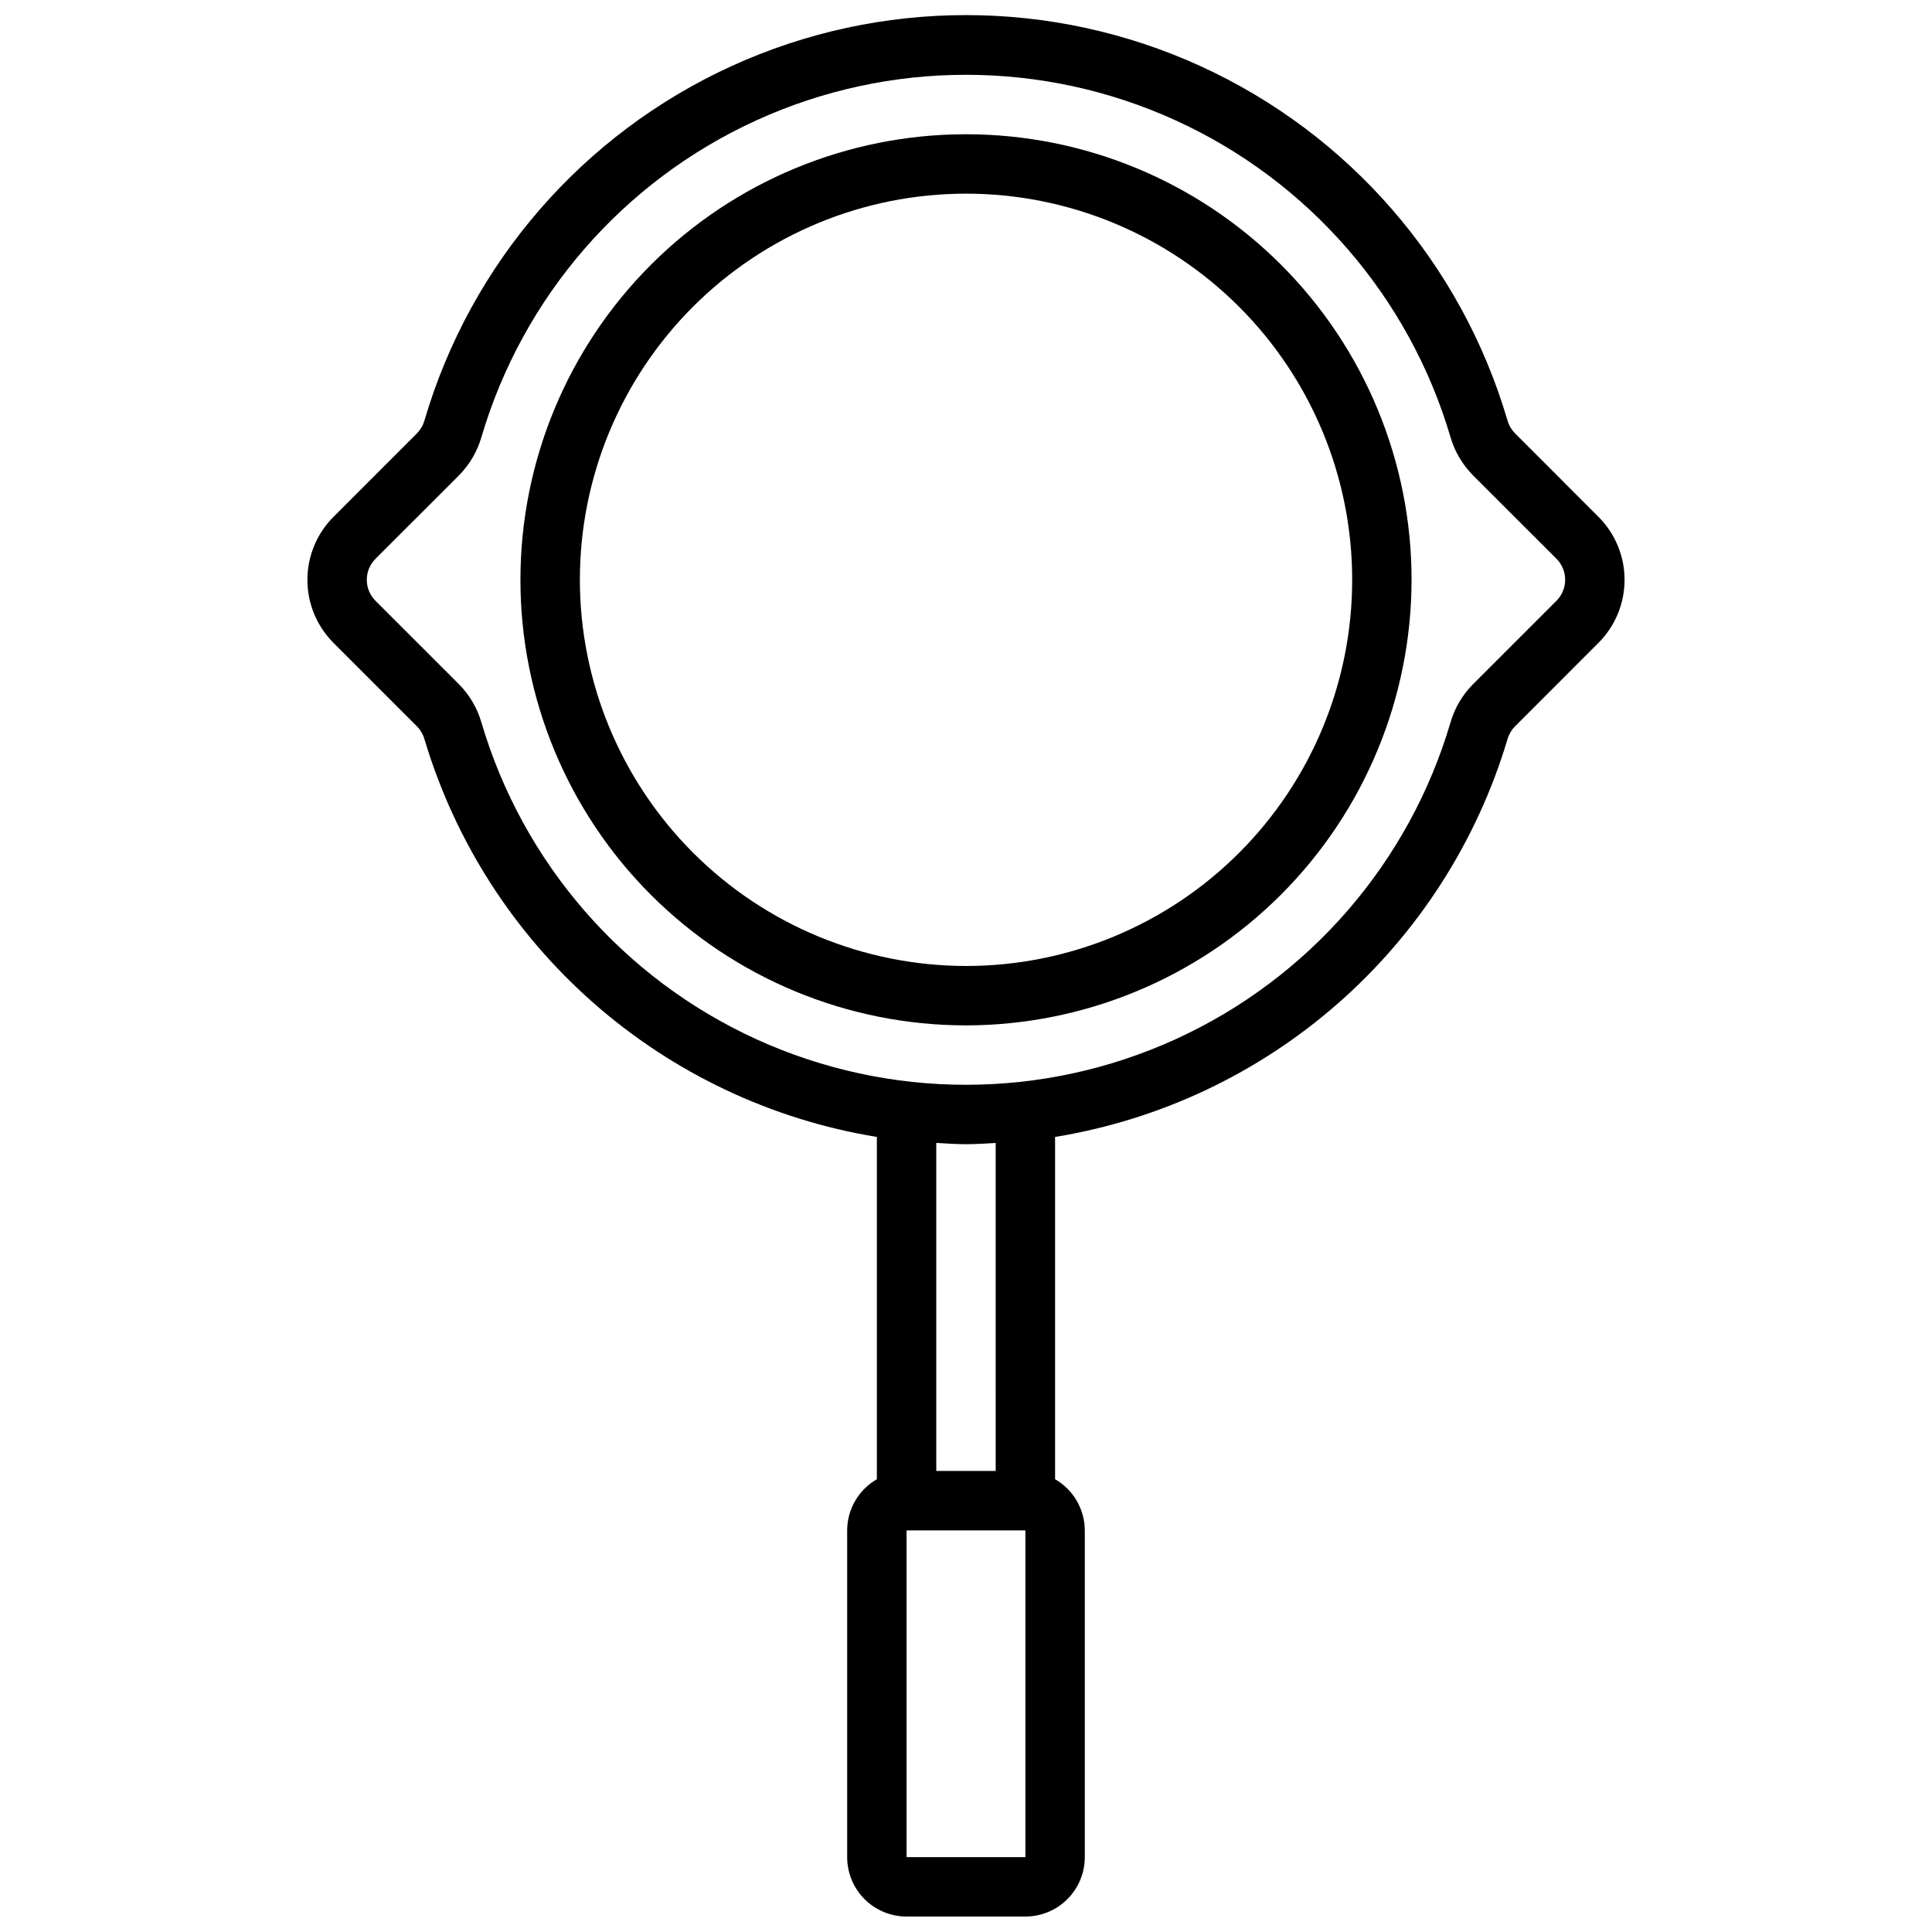
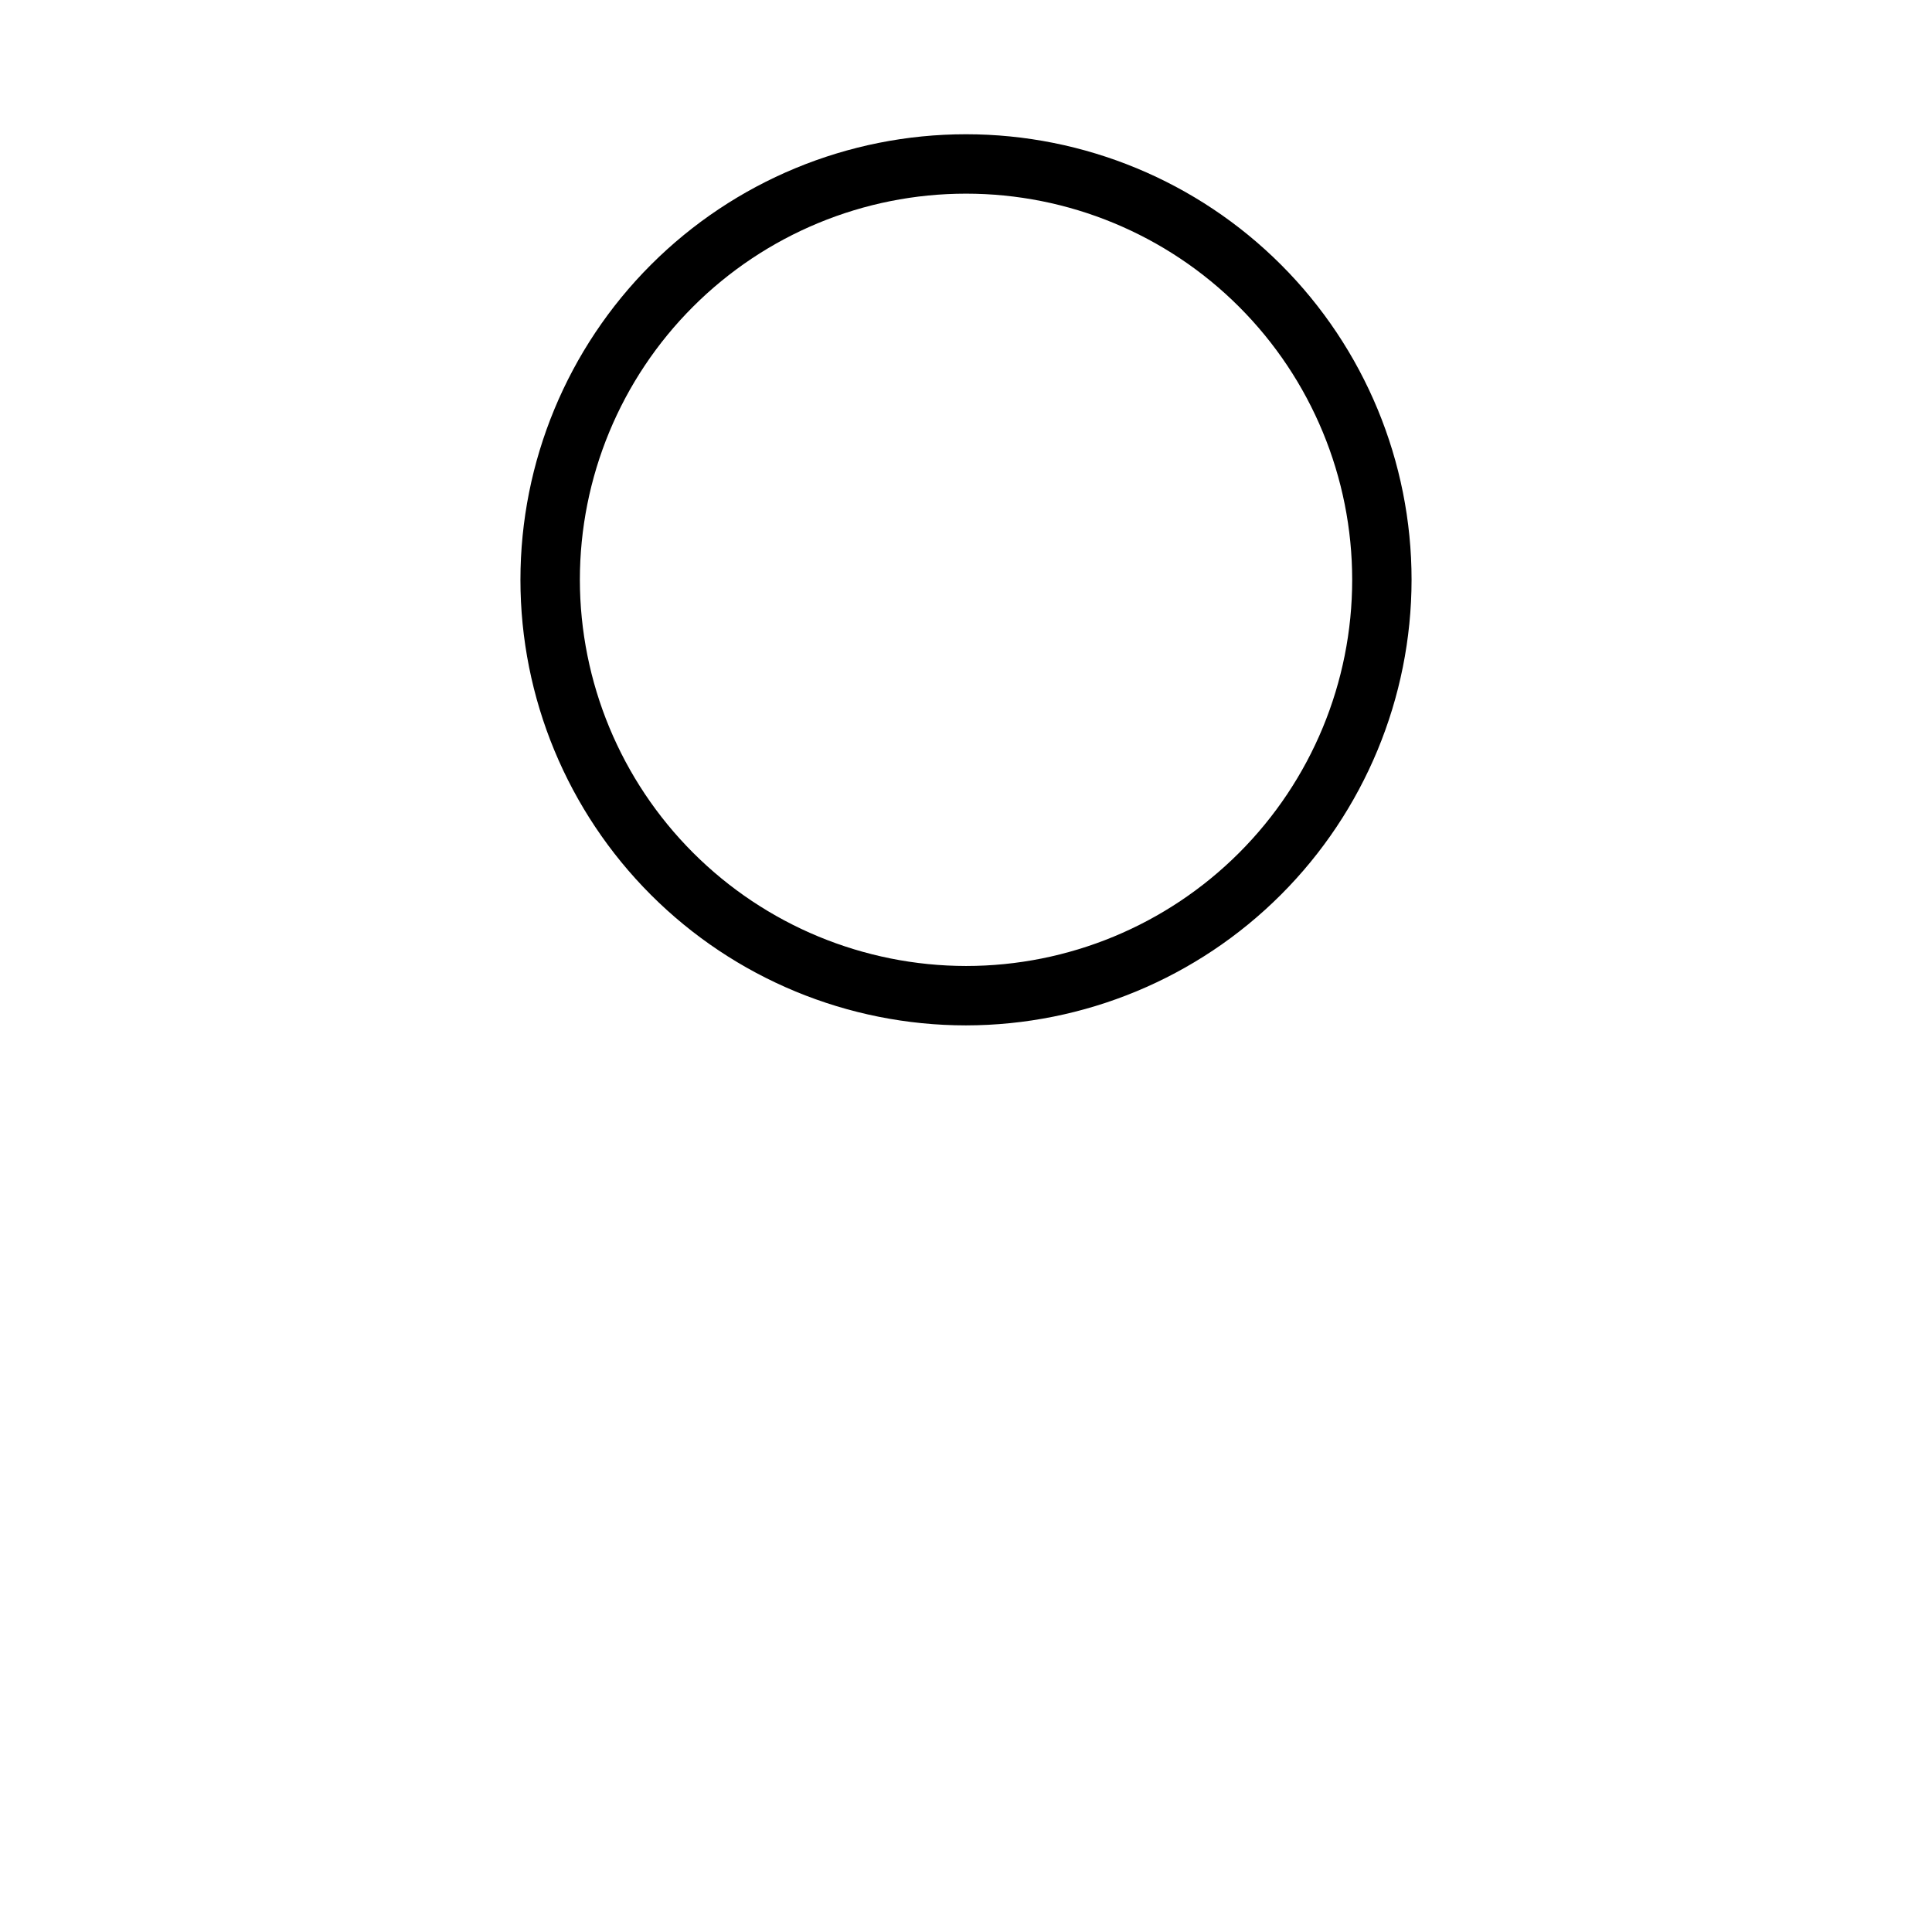
<svg xmlns="http://www.w3.org/2000/svg" width="800px" height="800px" version="1.1" viewBox="144 144 512 512">
  <defs>
    <clipPath id="a">
-       <path d="m225 148.09h350v503.81h-350z" />
-     </clipPath>
+       </clipPath>
  </defs>
  <path d="m518.08 297.66c0-31.32-12.441-61.352-34.586-83.496-22.145-22.145-52.176-34.586-83.492-34.586s-61.352 12.441-83.496 34.586c-22.145 22.145-34.586 52.176-34.586 83.496 0 31.316 12.441 61.348 34.586 83.492 22.145 22.145 52.18 34.586 83.496 34.586 31.305-0.035 61.316-12.488 83.453-34.625 22.137-22.137 34.59-52.148 34.625-83.453zm-220.41 0c0-27.145 10.781-53.172 29.973-72.363 19.191-19.191 45.219-29.977 72.363-29.977 27.141 0 53.168 10.785 72.359 29.977 19.195 19.191 29.977 45.219 29.977 72.363 0 27.141-10.781 53.168-29.977 72.359-19.191 19.191-45.219 29.977-72.359 29.977-27.133-0.031-53.145-10.824-72.328-30.008-19.188-19.188-29.977-45.199-30.008-72.328z" />
  <g clip-path="url(#a)">
    <path d="m543.5 339.91c0.359-1.273 1.031-2.434 1.953-3.383l22.16-22.168c4.426-4.43 6.914-10.434 6.914-16.695 0-6.266-2.488-12.27-6.914-16.699l-22.16-22.168c-0.918-0.945-1.59-2.106-1.953-3.375-12.223-41.621-41.914-75.887-81.375-93.906-39.461-18.02-84.801-18.02-124.26 0-39.457 18.02-69.152 52.285-81.375 93.906-0.359 1.273-1.031 2.434-1.953 3.383l-22.16 22.168c-4.426 4.43-6.914 10.434-6.914 16.699 0 6.262 2.488 12.266 6.914 16.695l22.16 22.168c0.922 0.945 1.59 2.106 1.953 3.375 8.086 27.047 23.617 51.27 44.816 69.906 21.199 18.637 47.215 30.934 75.074 35.484v90.711c-4.856 2.789-7.856 7.957-7.871 13.555v86.594c0 4.176 1.656 8.18 4.609 11.133s6.957 4.609 11.133 4.609h31.488c4.176 0 8.18-1.656 11.133-4.609s4.613-6.957 4.613-11.133v-86.594c-0.02-5.598-3.019-10.766-7.875-13.555v-90.711c27.859-4.551 53.875-16.848 75.074-35.484 21.203-18.637 36.73-42.859 44.816-69.906zm-271.92-4.461c-1.102-3.797-3.129-7.254-5.902-10.07l-22.168-22.16c-3.074-3.074-3.074-8.055 0-11.129l22.168-22.16c2.773-2.816 4.801-6.281 5.902-10.078 10.969-37.215 37.543-67.844 72.84-83.949 35.297-16.109 75.848-16.109 111.14 0 35.301 16.105 61.875 46.734 72.84 83.949 1.109 3.793 3.141 7.254 5.914 10.07l22.168 22.16c3.07 3.074 3.07 8.055 0 11.129l-22.168 22.16c-2.777 2.816-4.809 6.281-5.914 10.078-10.965 37.215-37.539 67.844-72.84 83.949-35.297 16.109-75.848 16.109-111.14 0-35.297-16.105-61.871-46.734-72.84-83.949zm112.67 300.71v-86.594h31.488v86.594zm23.617-102.34h-15.746v-86.926c2.621 0.141 5.227 0.332 7.871 0.332 2.644 0 5.25-0.188 7.871-0.332z" />
  </g>
</svg>